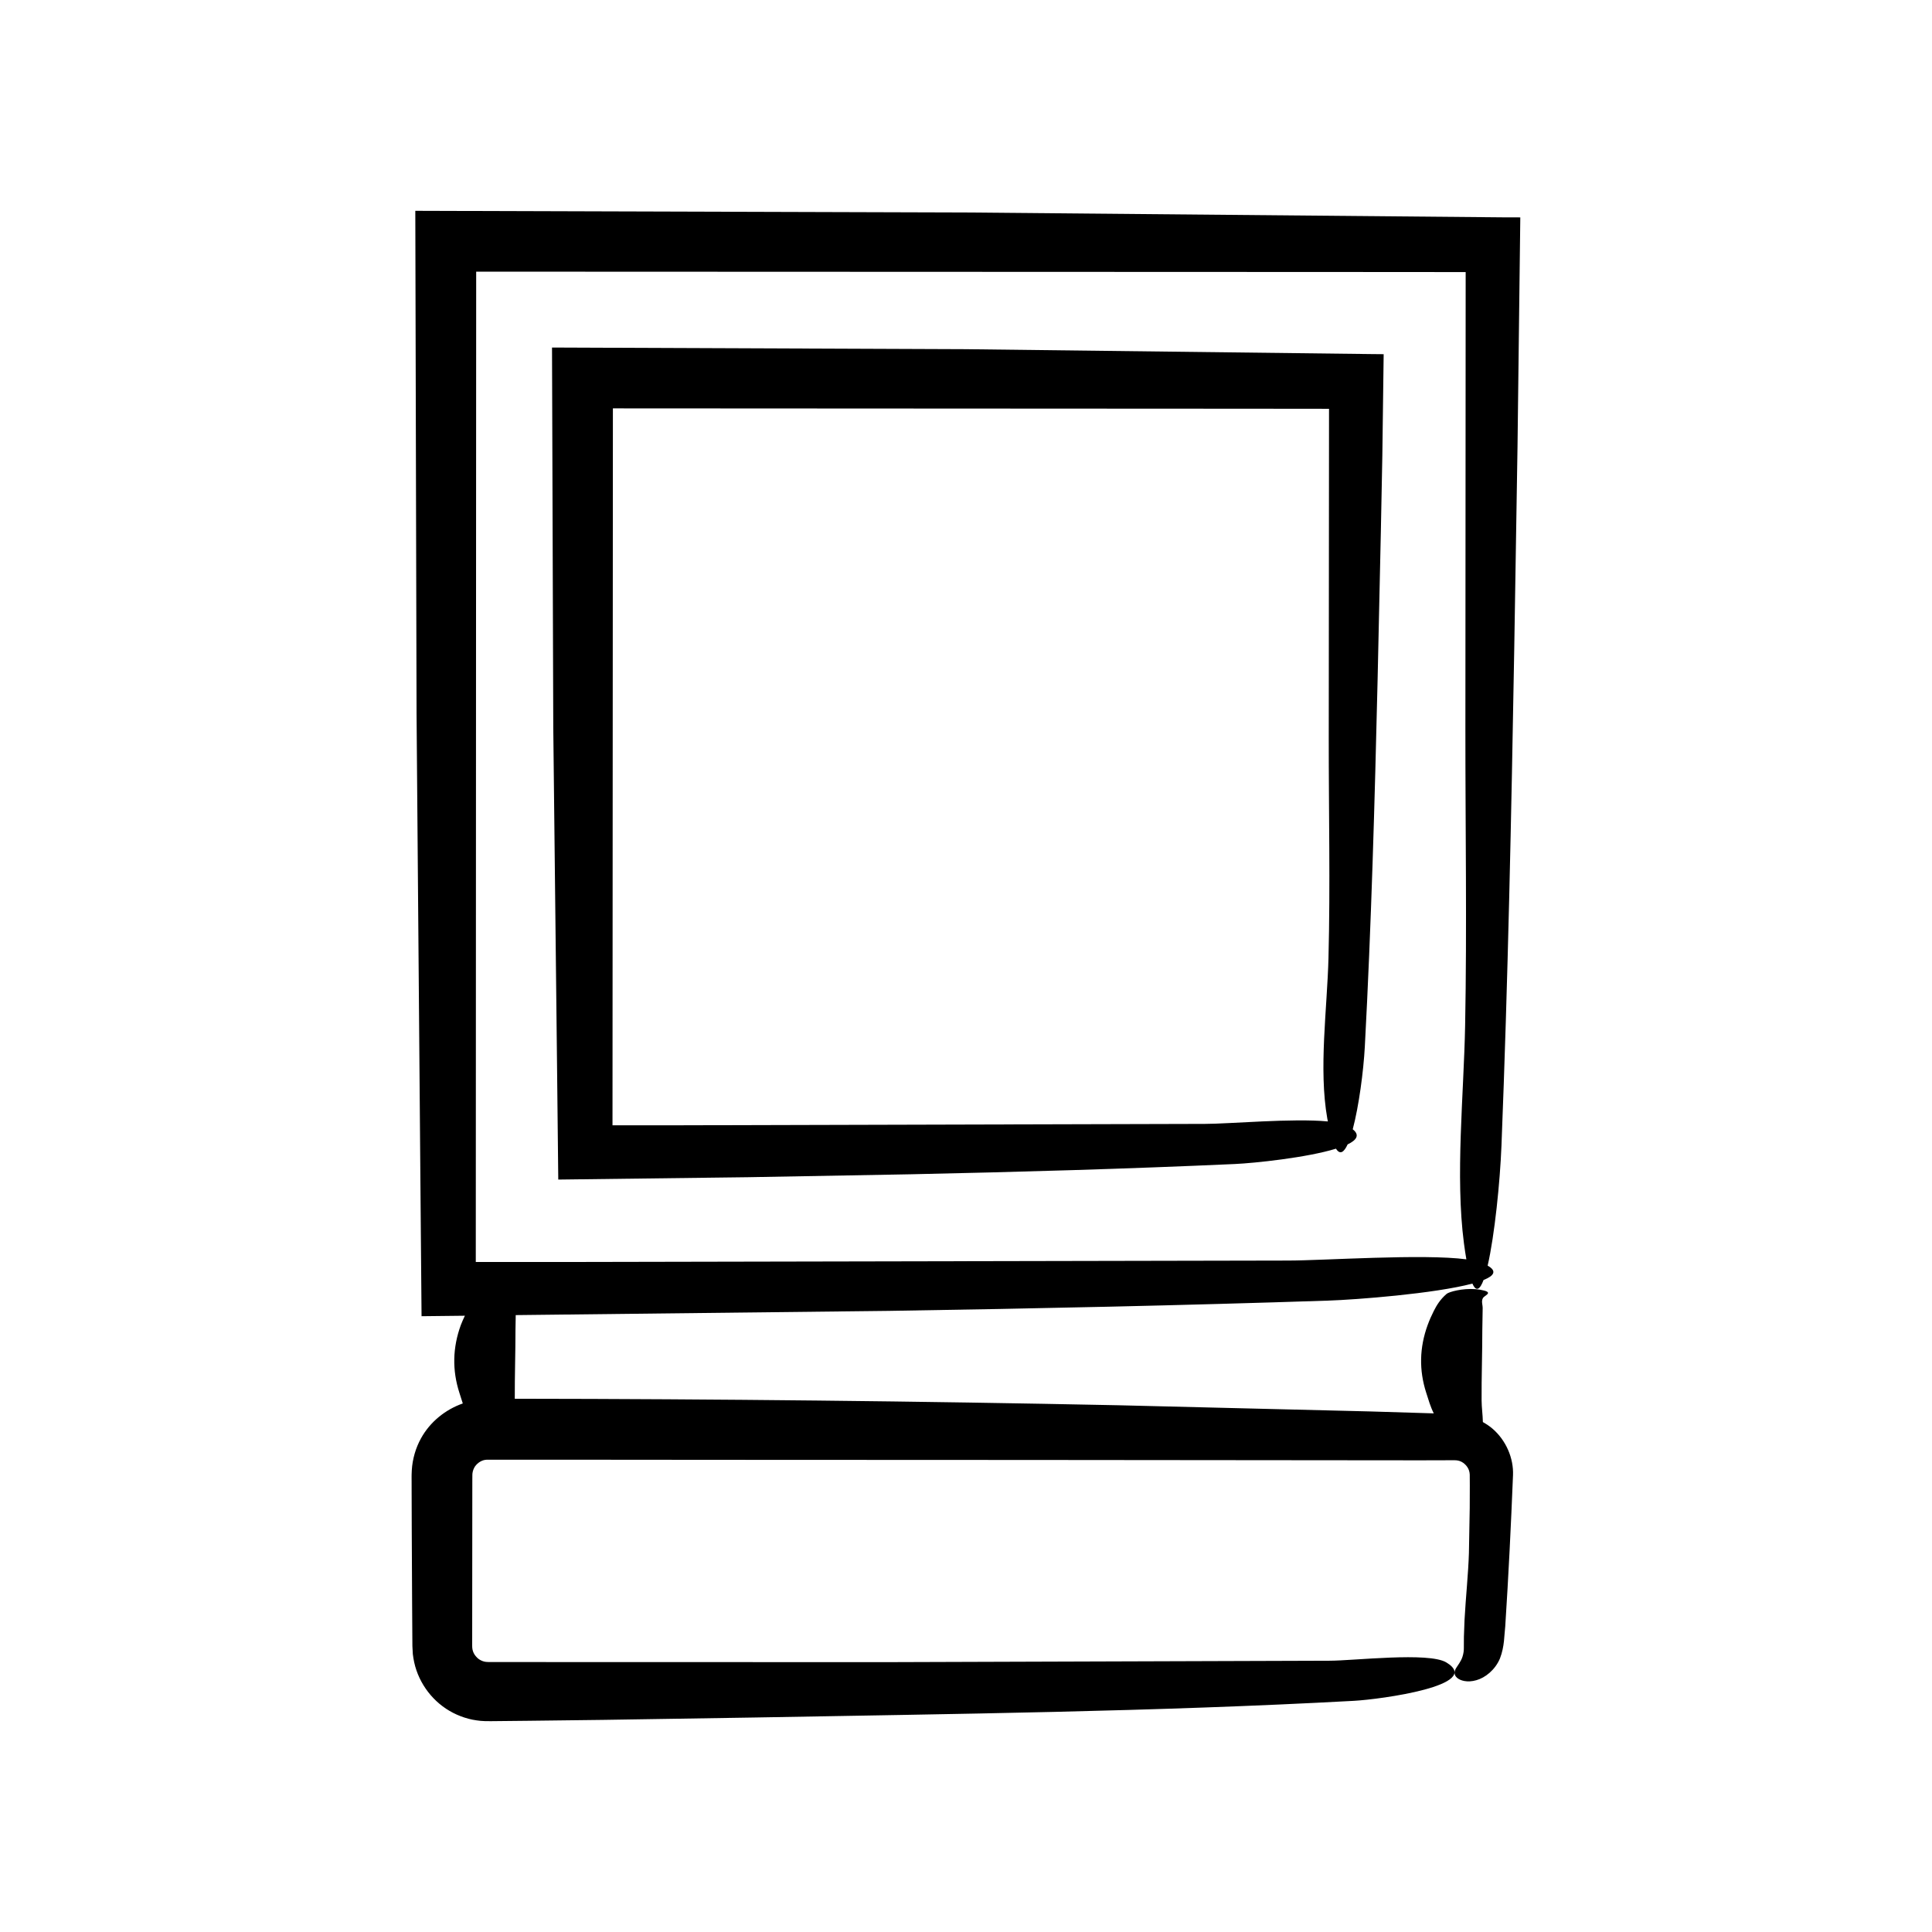
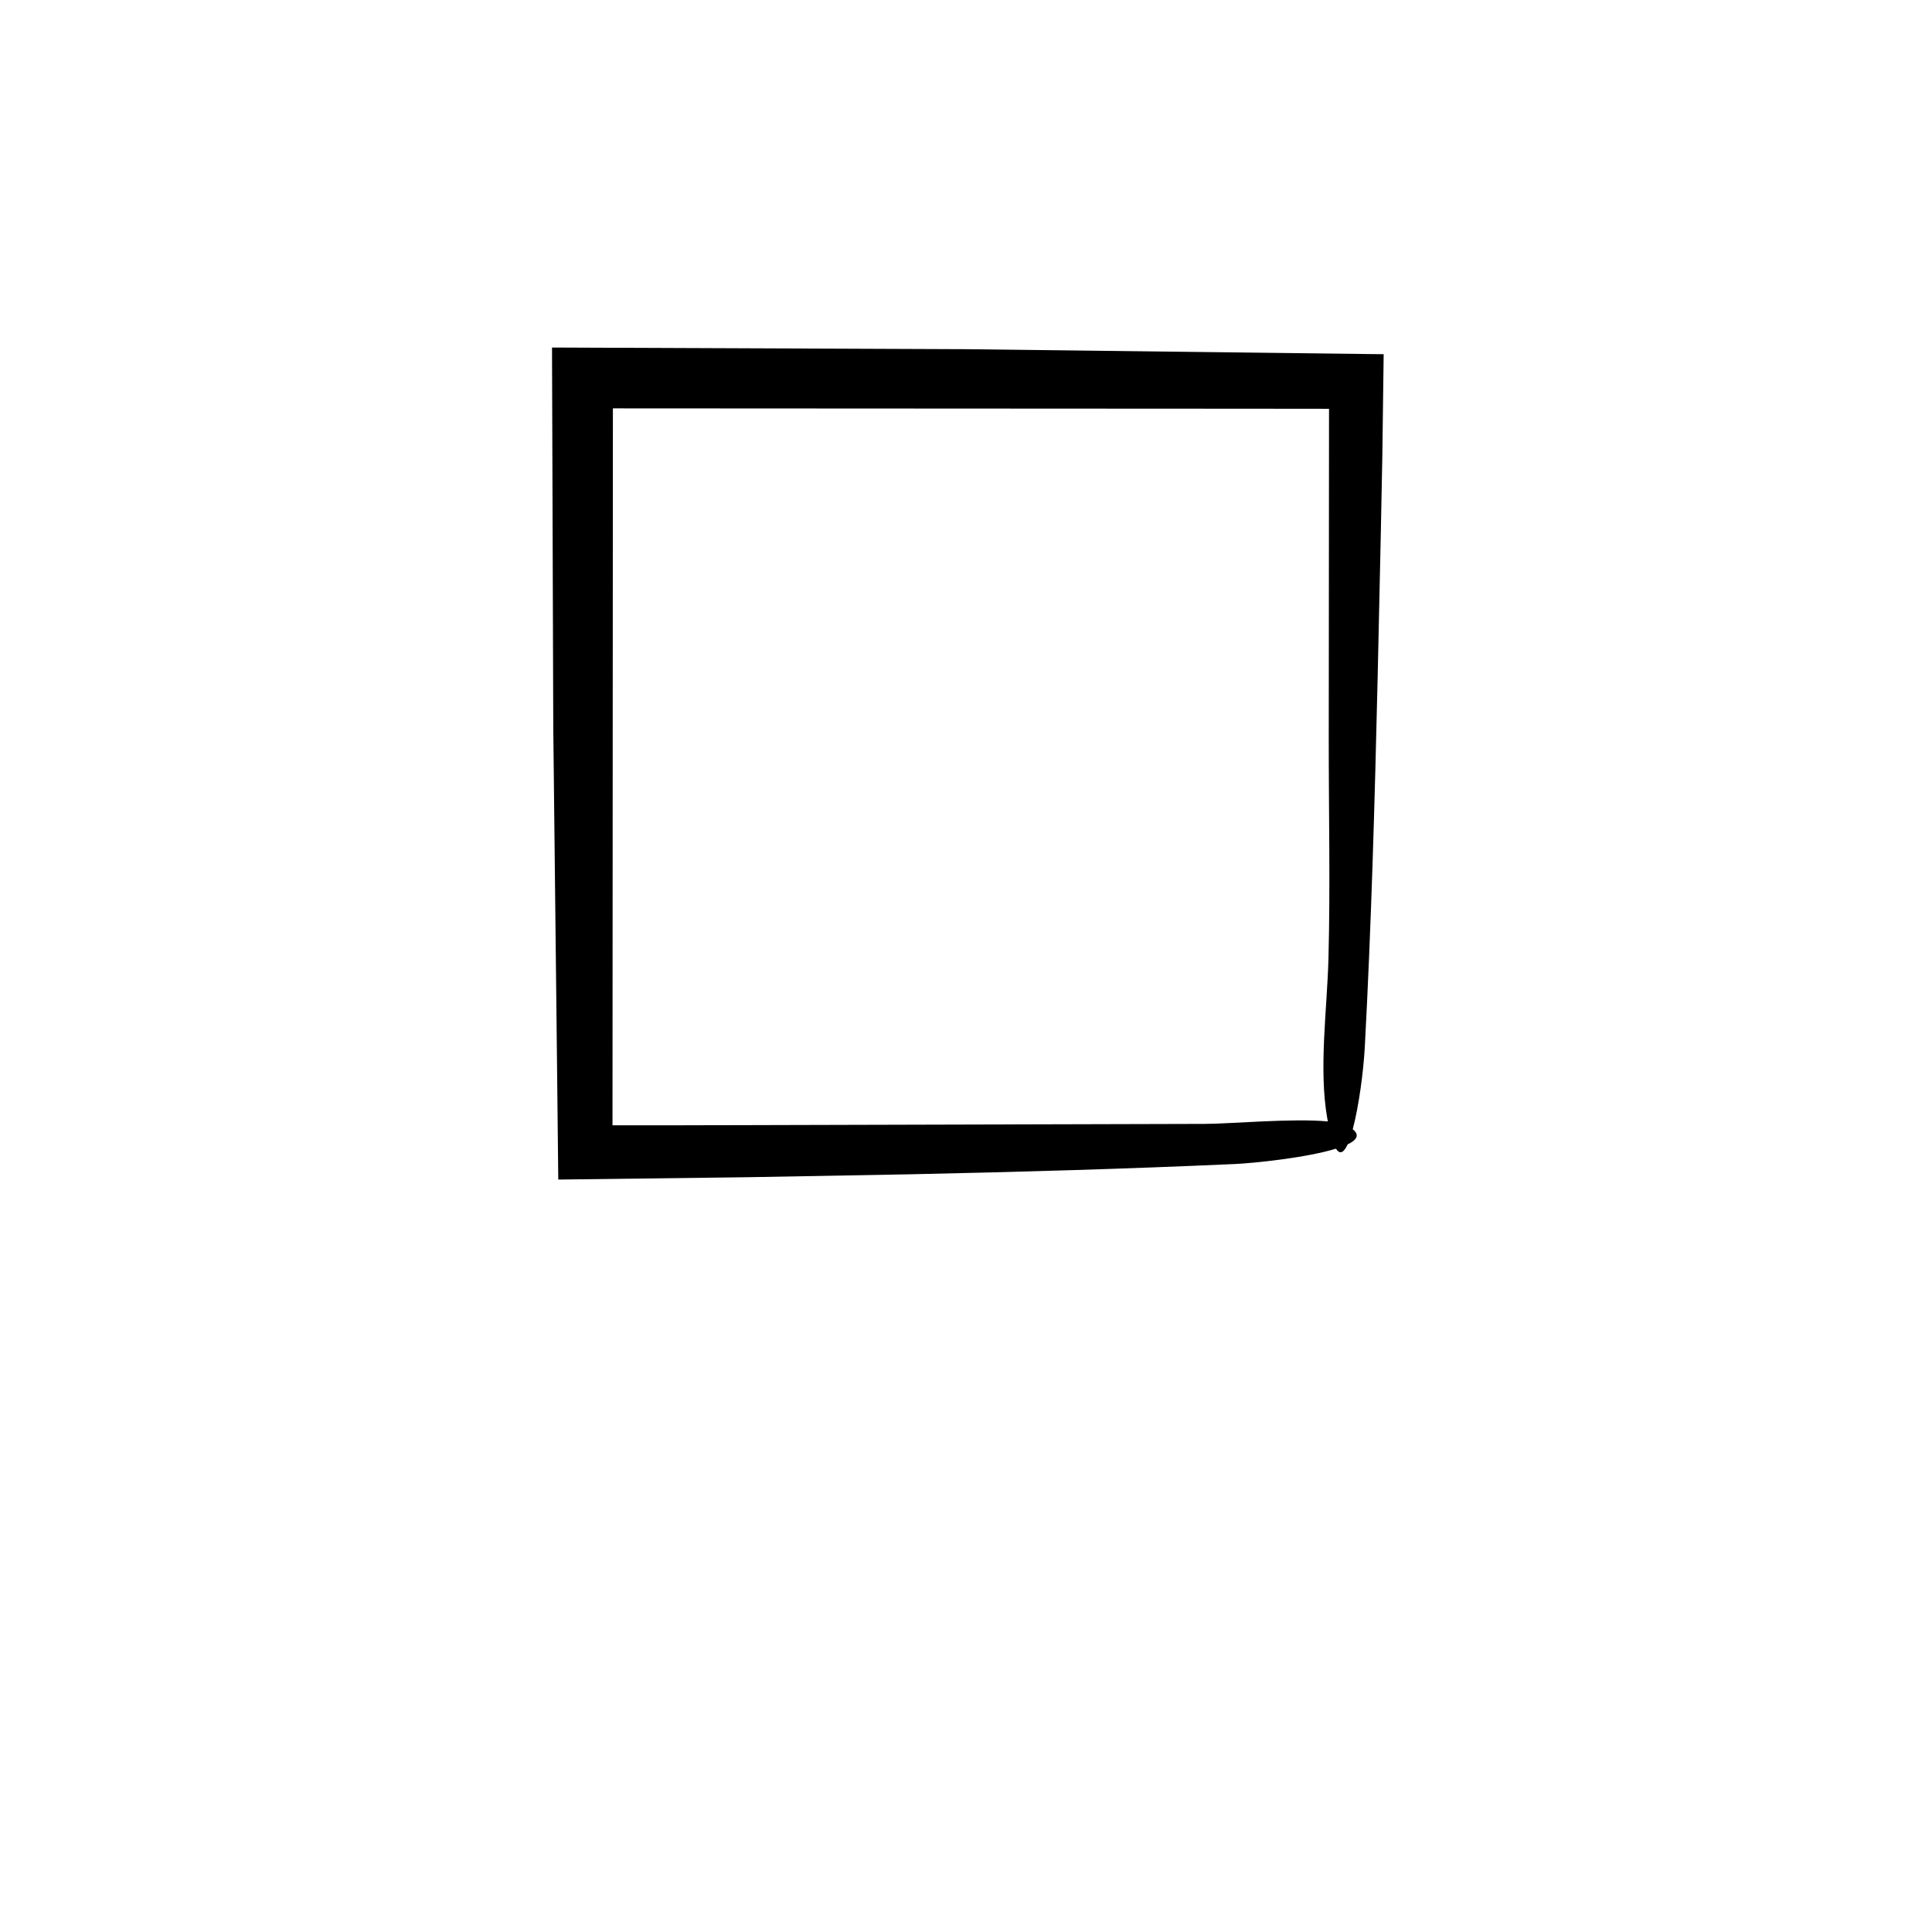
<svg xmlns="http://www.w3.org/2000/svg" fill="#000000" width="800px" height="800px" version="1.1" viewBox="144 144 512 512">
  <g>
-     <path d="m542.43 201.6c-47.414-0.43-94.844-0.859-142.29-1.289l-146.08-0.441 0.332 133.23 1.023 124.33c0.102 11.758 0.199 23.535 0.301 35.379 3.82-0.043 7.664-0.086 11.484-0.129-0.383 0.832-0.785 1.664-1.086 2.496-2.172 5.973-2.297 11.953-0.371 17.926 0.301 0.938 0.59 1.883 0.902 2.828-4.668 1.641-8.68 4.91-11.062 9.219-1.434 2.582-2.277 5.523-2.453 8.477-0.094 1.785-0.031 2.051-0.047 3.039l0.004 2.488 0.031 9.957 0.098 19.91 0.066 9.957 0.008 1.246 0.113 2.113c0.176 1.457 0.473 2.902 0.949 4.289 0.949 2.777 2.508 5.312 4.512 7.402 2 2.098 4.469 3.742 7.199 4.781 1.359 0.52 2.781 0.914 4.227 1.105 1.348 0.238 3.207 0.219 3.754 0.215l9.953-0.102 19.906-0.242 39.809-0.625c52.867-0.957 106.45-1.547 159.08-4.422 7.152-0.391 34.523-4.133 24.496-10.18-4.676-2.82-24.586-0.438-30.984-0.449l-116.55 0.375-83.012-0.016-20.754-0.012-2.594-0.004c-0.5-0.016-0.68-0.035-1.02-0.105-0.598-0.141-1.172-0.418-1.68-0.816-1.008-0.898-1.59-1.895-1.559-3.457l0.035-41.508 0.004-2.594 0.012-1.168c0.031-0.152-0.012-0.316 0.039-0.461 0.086-0.605 0.305-1.18 0.648-1.711 0.734-1.039 1.906-1.758 3.125-1.793l20.297-0.004 41.508 0.035 83.012 0.035 102.24 0.094 5.965-0.012 2.992-0.016c0.953 0 0.855 0.016 1.324 0.082 1.328 0.227 2.582 1.379 2.992 2.703 0.094 0.332 0.164 0.676 0.172 1.035l0.016 2.844-0.02 5.992c-0.07 3.992-0.145 7.973-0.215 11.934-0.172 5.586-0.832 11.664-1.16 17.699l-0.168 4.508c-0.004 0.996-0.008 1.984-0.016 2.957 0 0.613-0.047 1.359-0.367 2.352-0.406 1.234-1.172 2.137-1.645 2.918-0.574 0.922-0.688 1.816 0.188 2.613 0.828 0.766 2.746 1.359 5.129 0.664 2.348-0.645 4.992-2.727 6.266-5.769 1.242-3.234 1.109-6.113 1.402-8.516 0.863-13.309 1.516-26.66 2.055-40.035 0.191-4.535-1.859-9.242-5.379-12.293-0.793-0.691-1.684-1.277-2.606-1.801-0.035-1.91-0.324-3.824-0.336-5.734-0.039-6.231 0.188-12.457 0.188-18.688 0.031-1.918 0.062-3.836 0.094-5.754 0.016-0.895-0.422-1.801 0.07-2.695 0.348-0.629 2.641-1.367 0.316-1.977-0.723-0.188-1.469-0.305-2.219-0.367-3.555-0.285-7.102 0.707-7.727 1.25-1.723 1.496-2.621 3.004-3.387 4.512-0.637 1.254-1.184 2.508-1.641 3.762-2.172 5.973-2.297 11.953-0.371 17.926 0.586 1.816 1.09 3.644 2.004 5.465l-16.801-0.512-66.832-1.641c-53.059-1.086-106.16-1.66-159.26-1.723h-0.652c-0.023-6.086 0.184-12.168 0.184-18.254 0.023-1.305 0.043-2.609 0.066-3.914 32.957-0.375 65.961-0.746 98.969-1.121 38.926-0.609 77.789-1.438 116.34-2.719 7.441-0.246 28.188-1.84 38.223-4.512 1.008 2.305 2.012 1.57 2.953-0.949 2.805-1.117 3.609-2.391 1.086-3.805 1.852-8.051 3.285-22.234 3.66-31.758 1.723-43.711 2.621-87.703 3.387-131.69l0.867-53.613 0.738-60.738zm-57.09 276.46-191.4 0.375-23.852 0.004 0.105-262.45 230.12 0.09 32.105 0.023-0.074 121.04c-0.016 26.078 0.422 52.598-0.07 78.625-0.348 18.348-2.641 39.922-0.316 57.703 0.211 1.621 0.426 3.004 0.645 4.269-11.34-1.527-37.977 0.328-47.27 0.32z" />
    <path d="m400.47 236.54-110.18-0.441 0.332 100.69 1.023 91.801c0.102 9.309 0.199 18.629 0.301 28.008 16.723-0.207 33.484-0.418 50.262-0.625l43.121-0.777c28.738-0.609 57.434-1.434 85.902-2.719 5.176-0.234 19.027-1.668 26.82-4.066 1.055 1.691 2.106 1 3.082-1.133 2.441-1.164 3.266-2.508 1.355-4.008 1.629-6.094 2.859-15.445 3.203-21.887 1.723-32.273 2.621-64.754 3.387-97.23l0.867-39.586 0.387-19.797 0.352-26.906-3.297-0.031c-35.633-0.434-71.273-0.863-106.92-1.289zm95.594 161.28c-0.348 13.547-2.641 29.473-0.316 42.605 0.051 0.285 0.102 0.5 0.152 0.77-9.266-0.898-26.254 0.656-32.527 0.648l-141.32 0.375-15.734 0.004 0.105-190 168.01 0.09 21.773 0.023-0.074 87.434c-0.016 19.25 0.422 38.828-0.07 58.047z" />
  </g>
</svg>